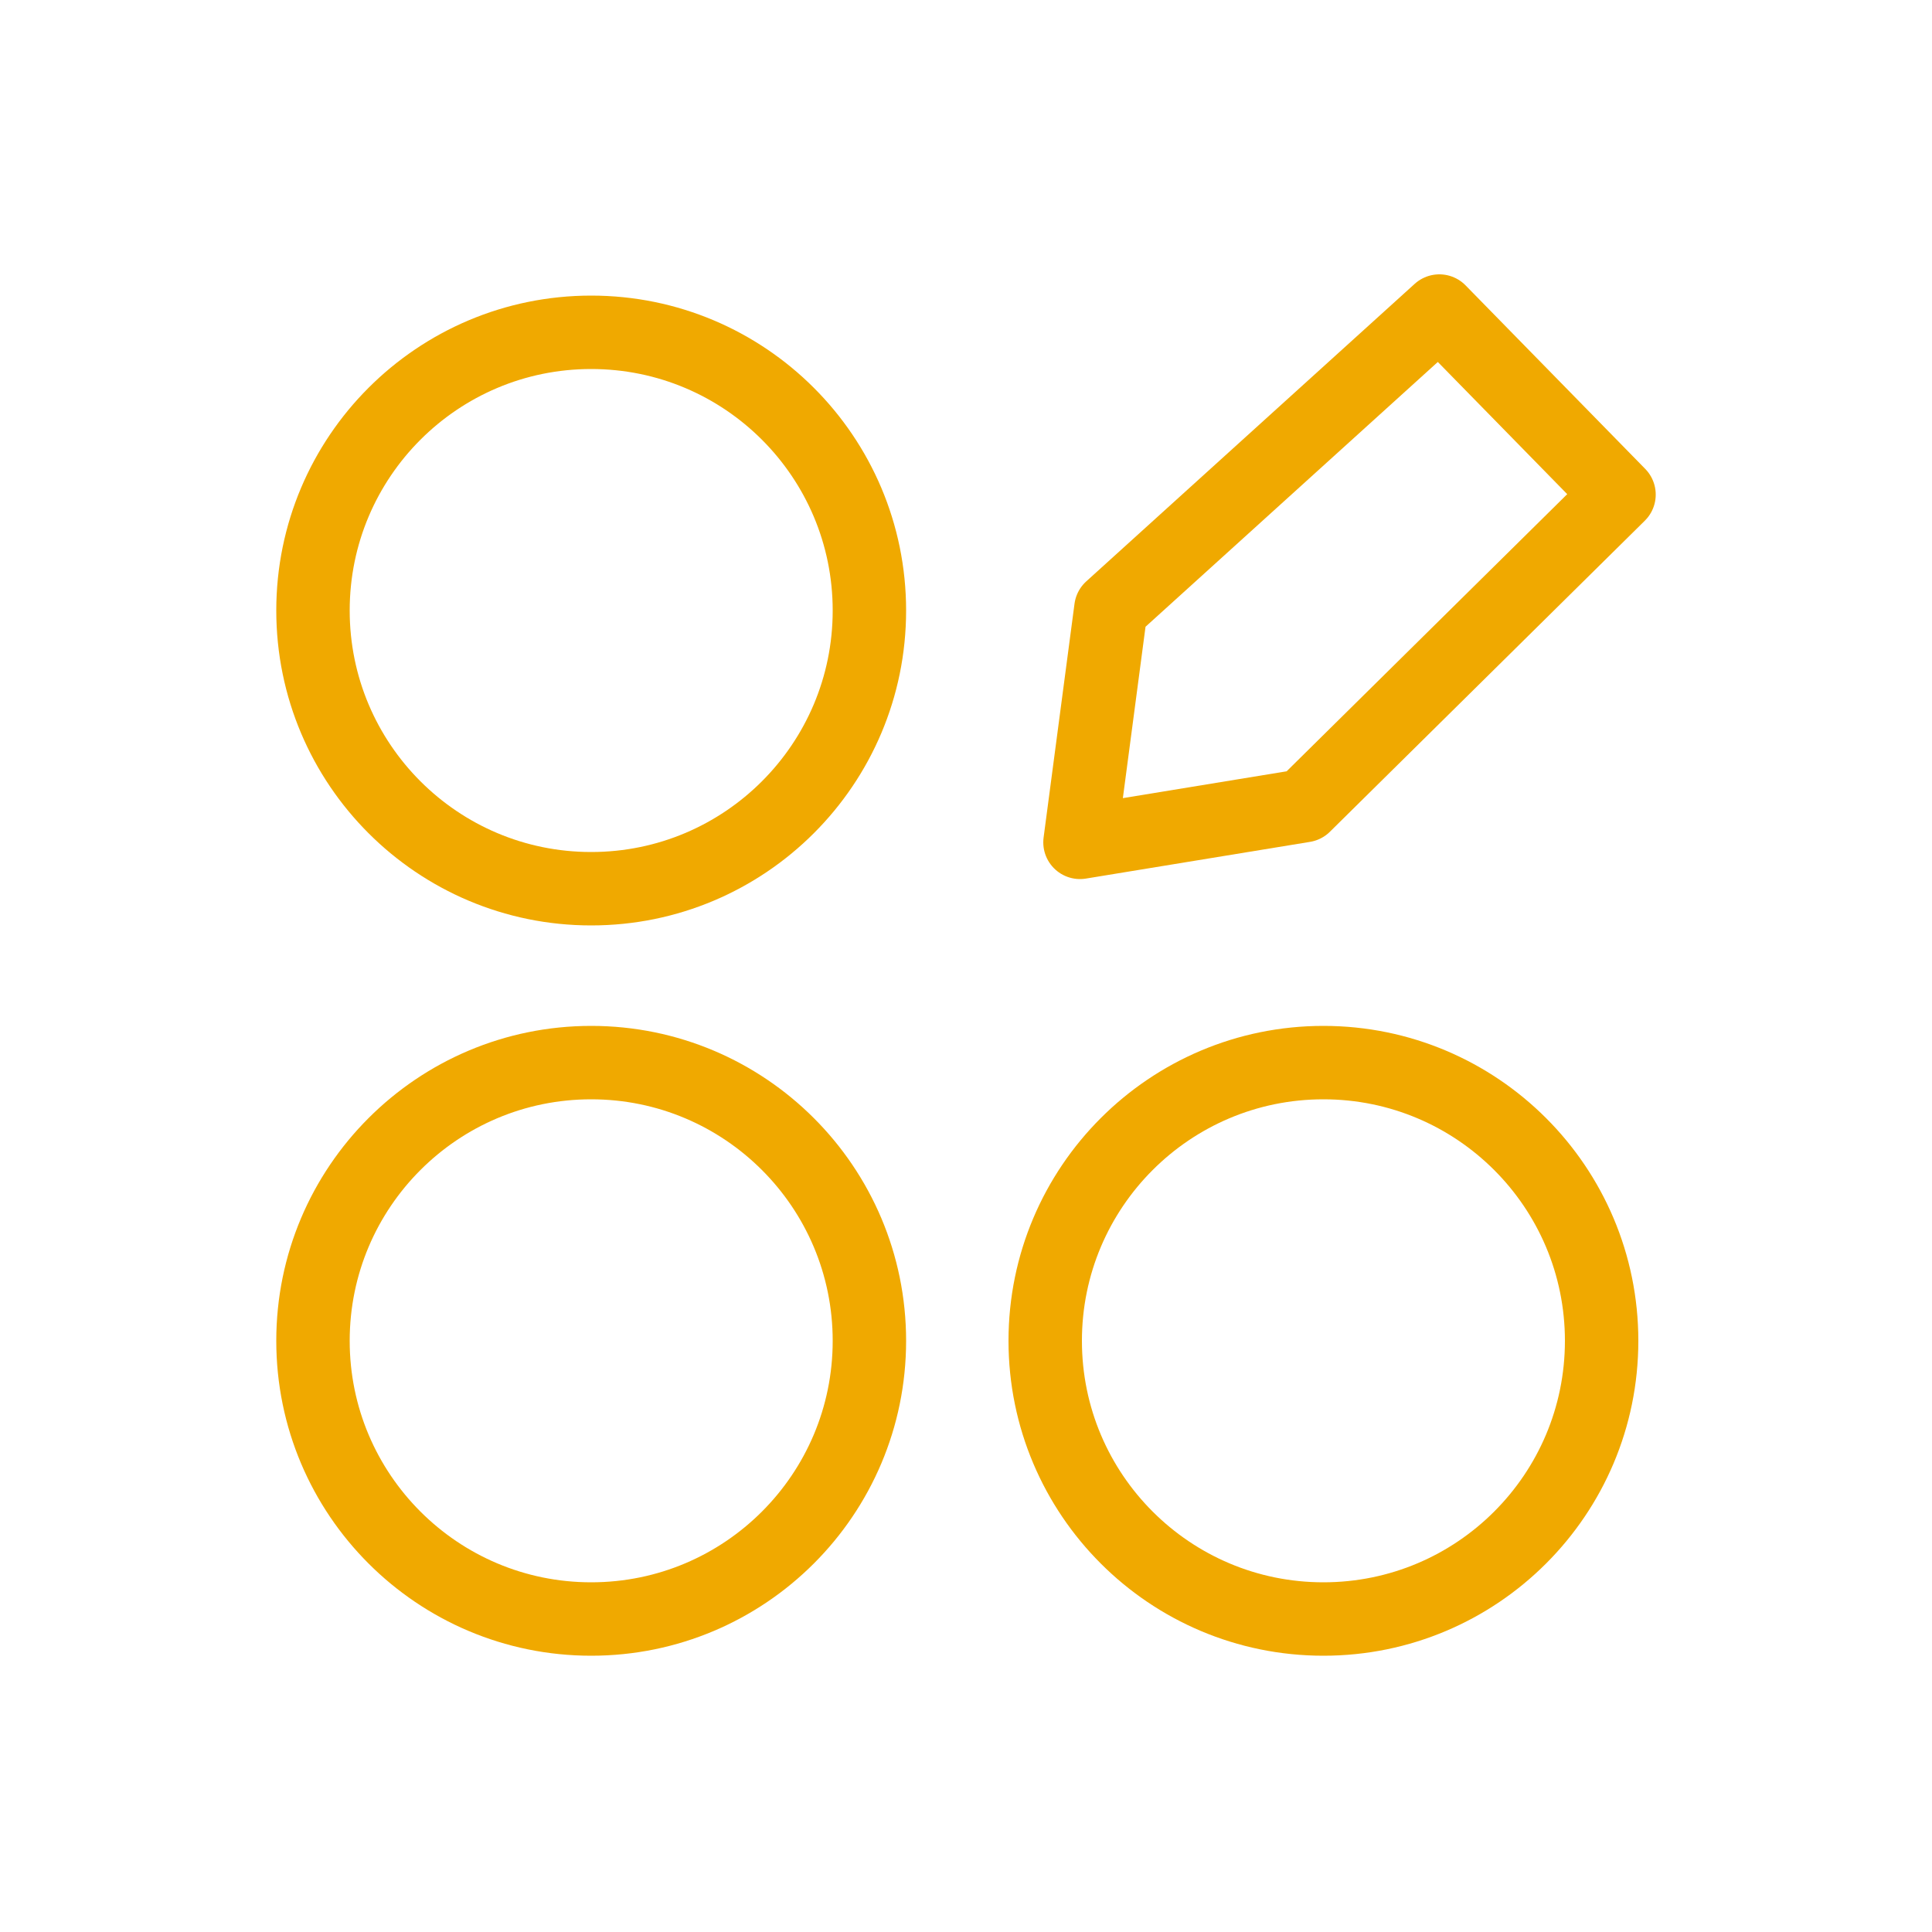
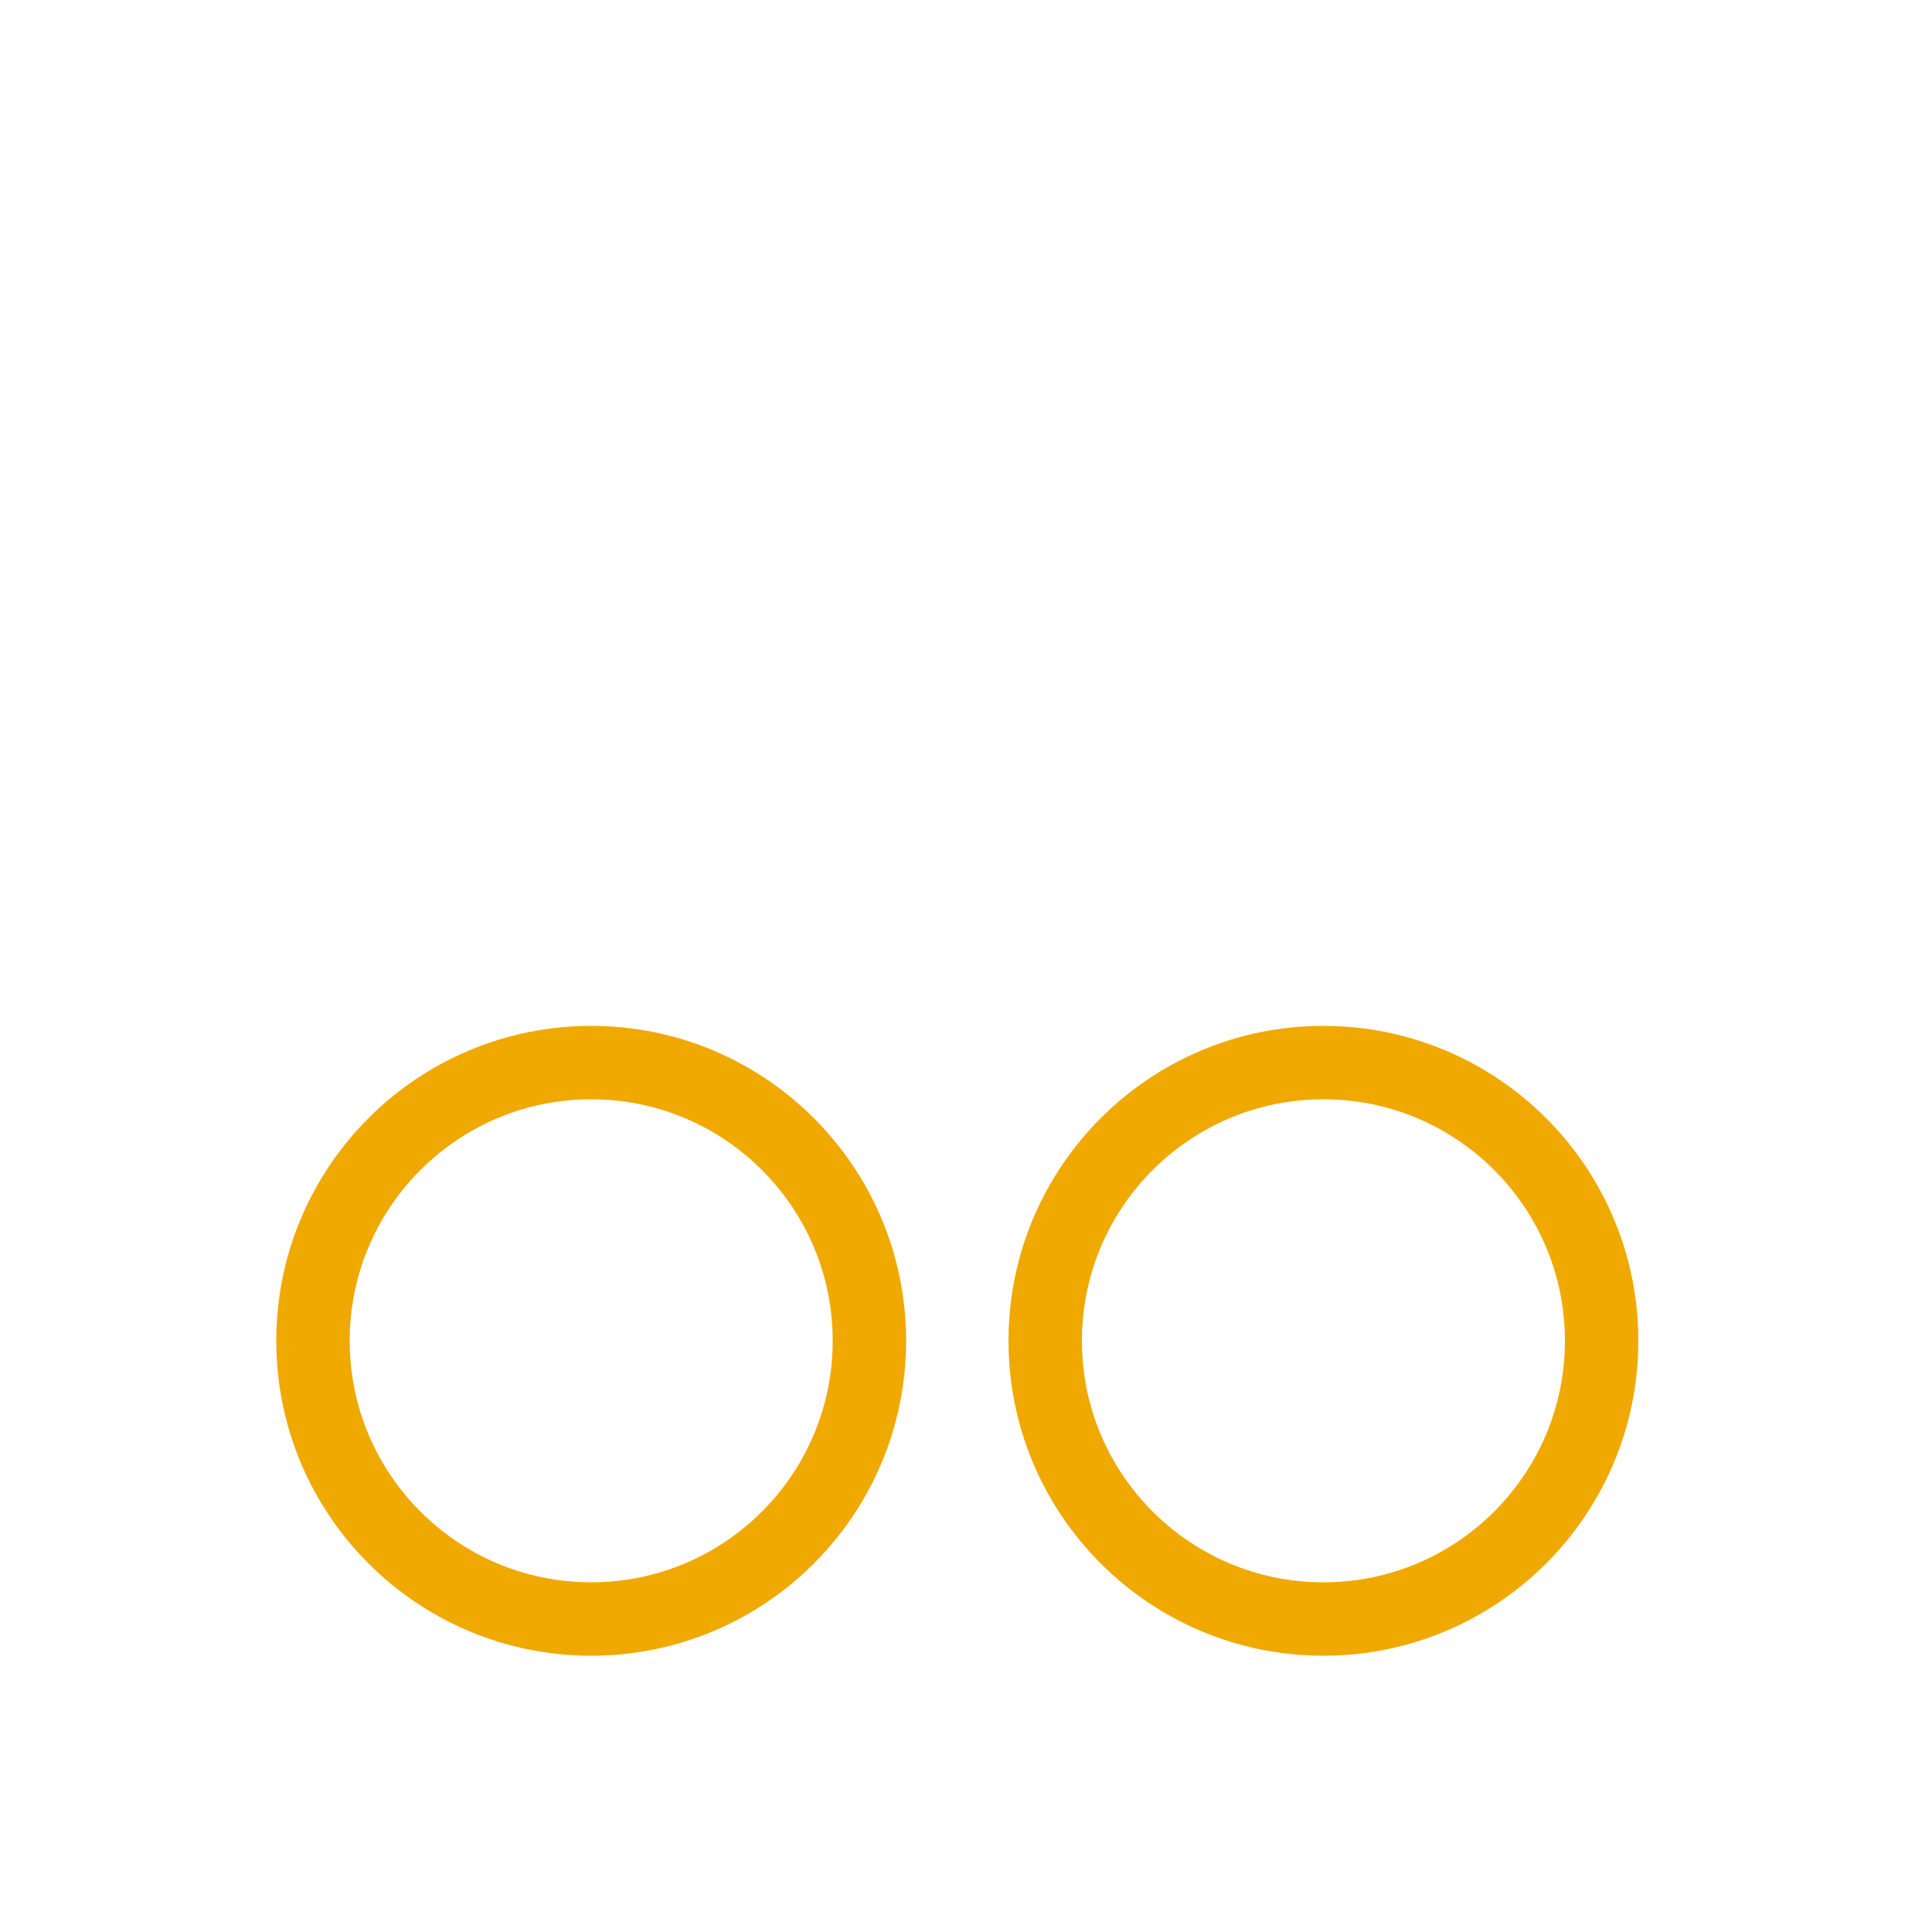
<svg xmlns="http://www.w3.org/2000/svg" id="Layer_1" data-name="Layer 1" viewBox="0 0 10 10">
  <defs>
    <style>.cls-1,.cls-2{fill:none;stroke:#f0a900;stroke-linecap:round;stroke-width:0.38px;}.cls-1{stroke-miterlimit:10;}.cls-2{stroke-linejoin:round;}</style>
  </defs>
-   <circle class="cls-1" cx="3.06" cy="3.16" r="1.44" />
  <circle class="cls-1" cx="3.06" cy="6.94" r="1.44" />
  <circle class="cls-1" cx="6.85" cy="6.94" r="1.44" />
-   <polygon class="cls-2" points="7.45 1.61 8.38 2.56 6.75 4.17 5.59 4.36 5.75 3.15 7.45 1.61" />
</svg>